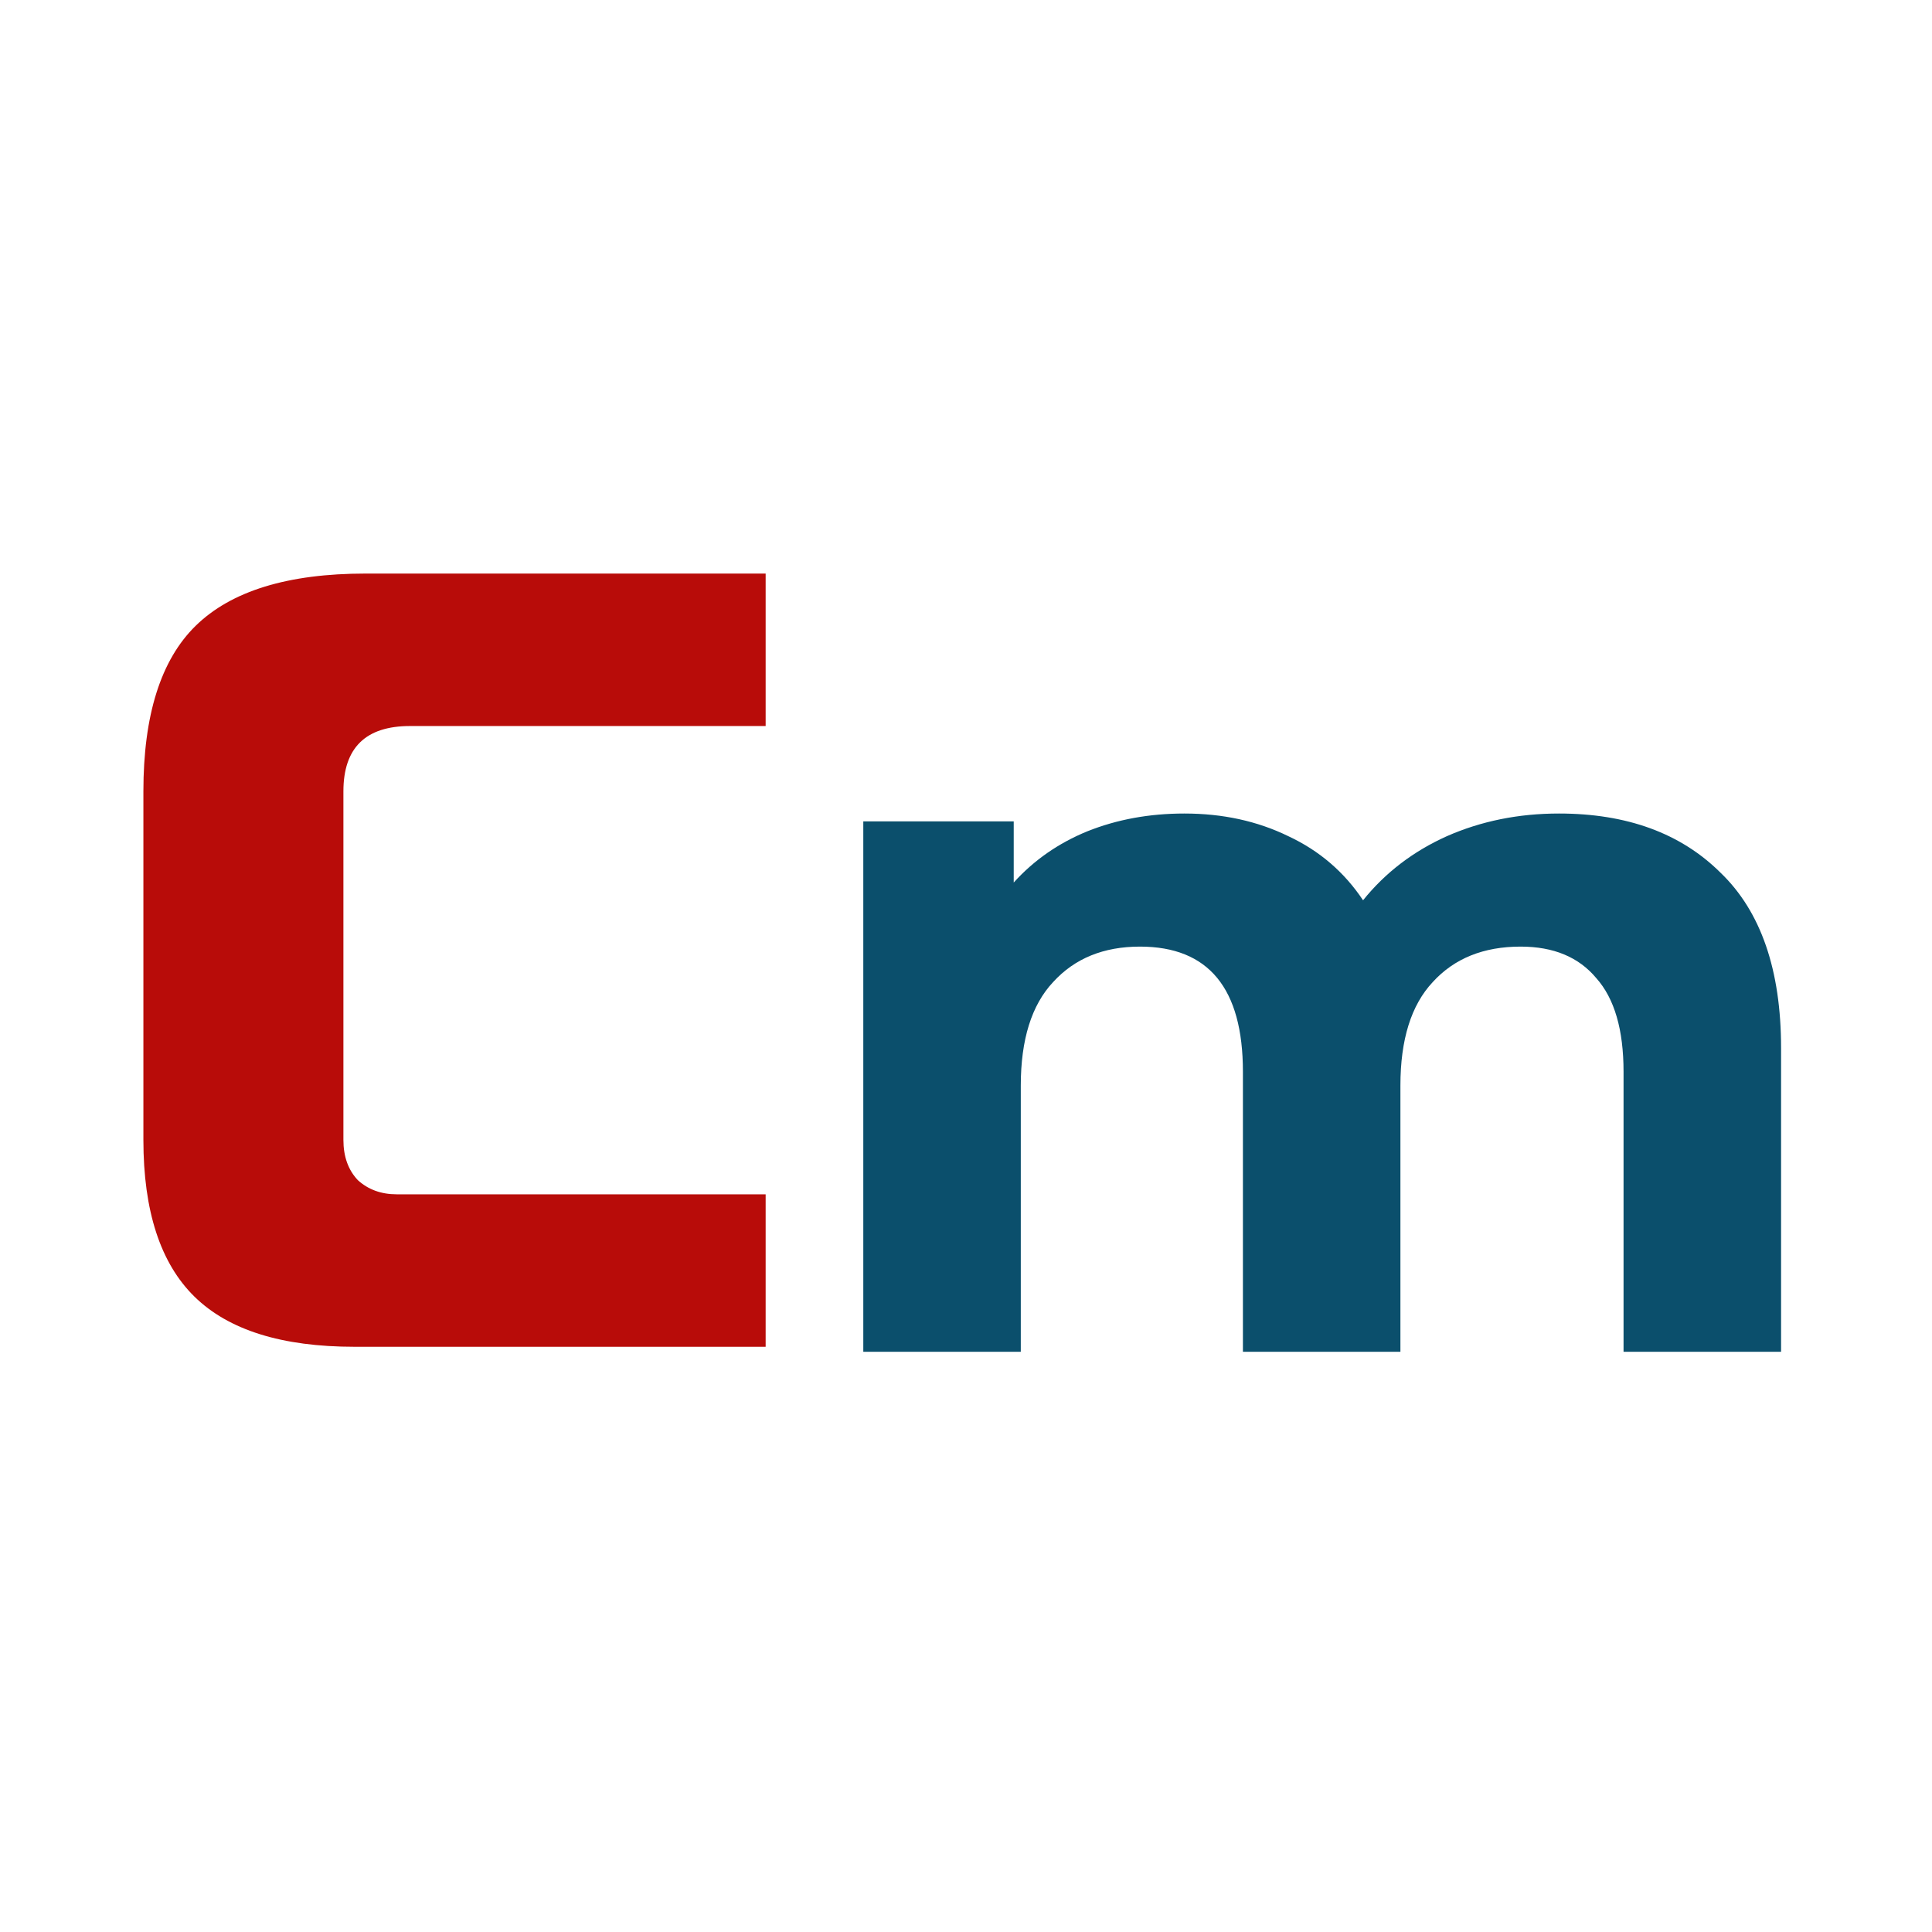
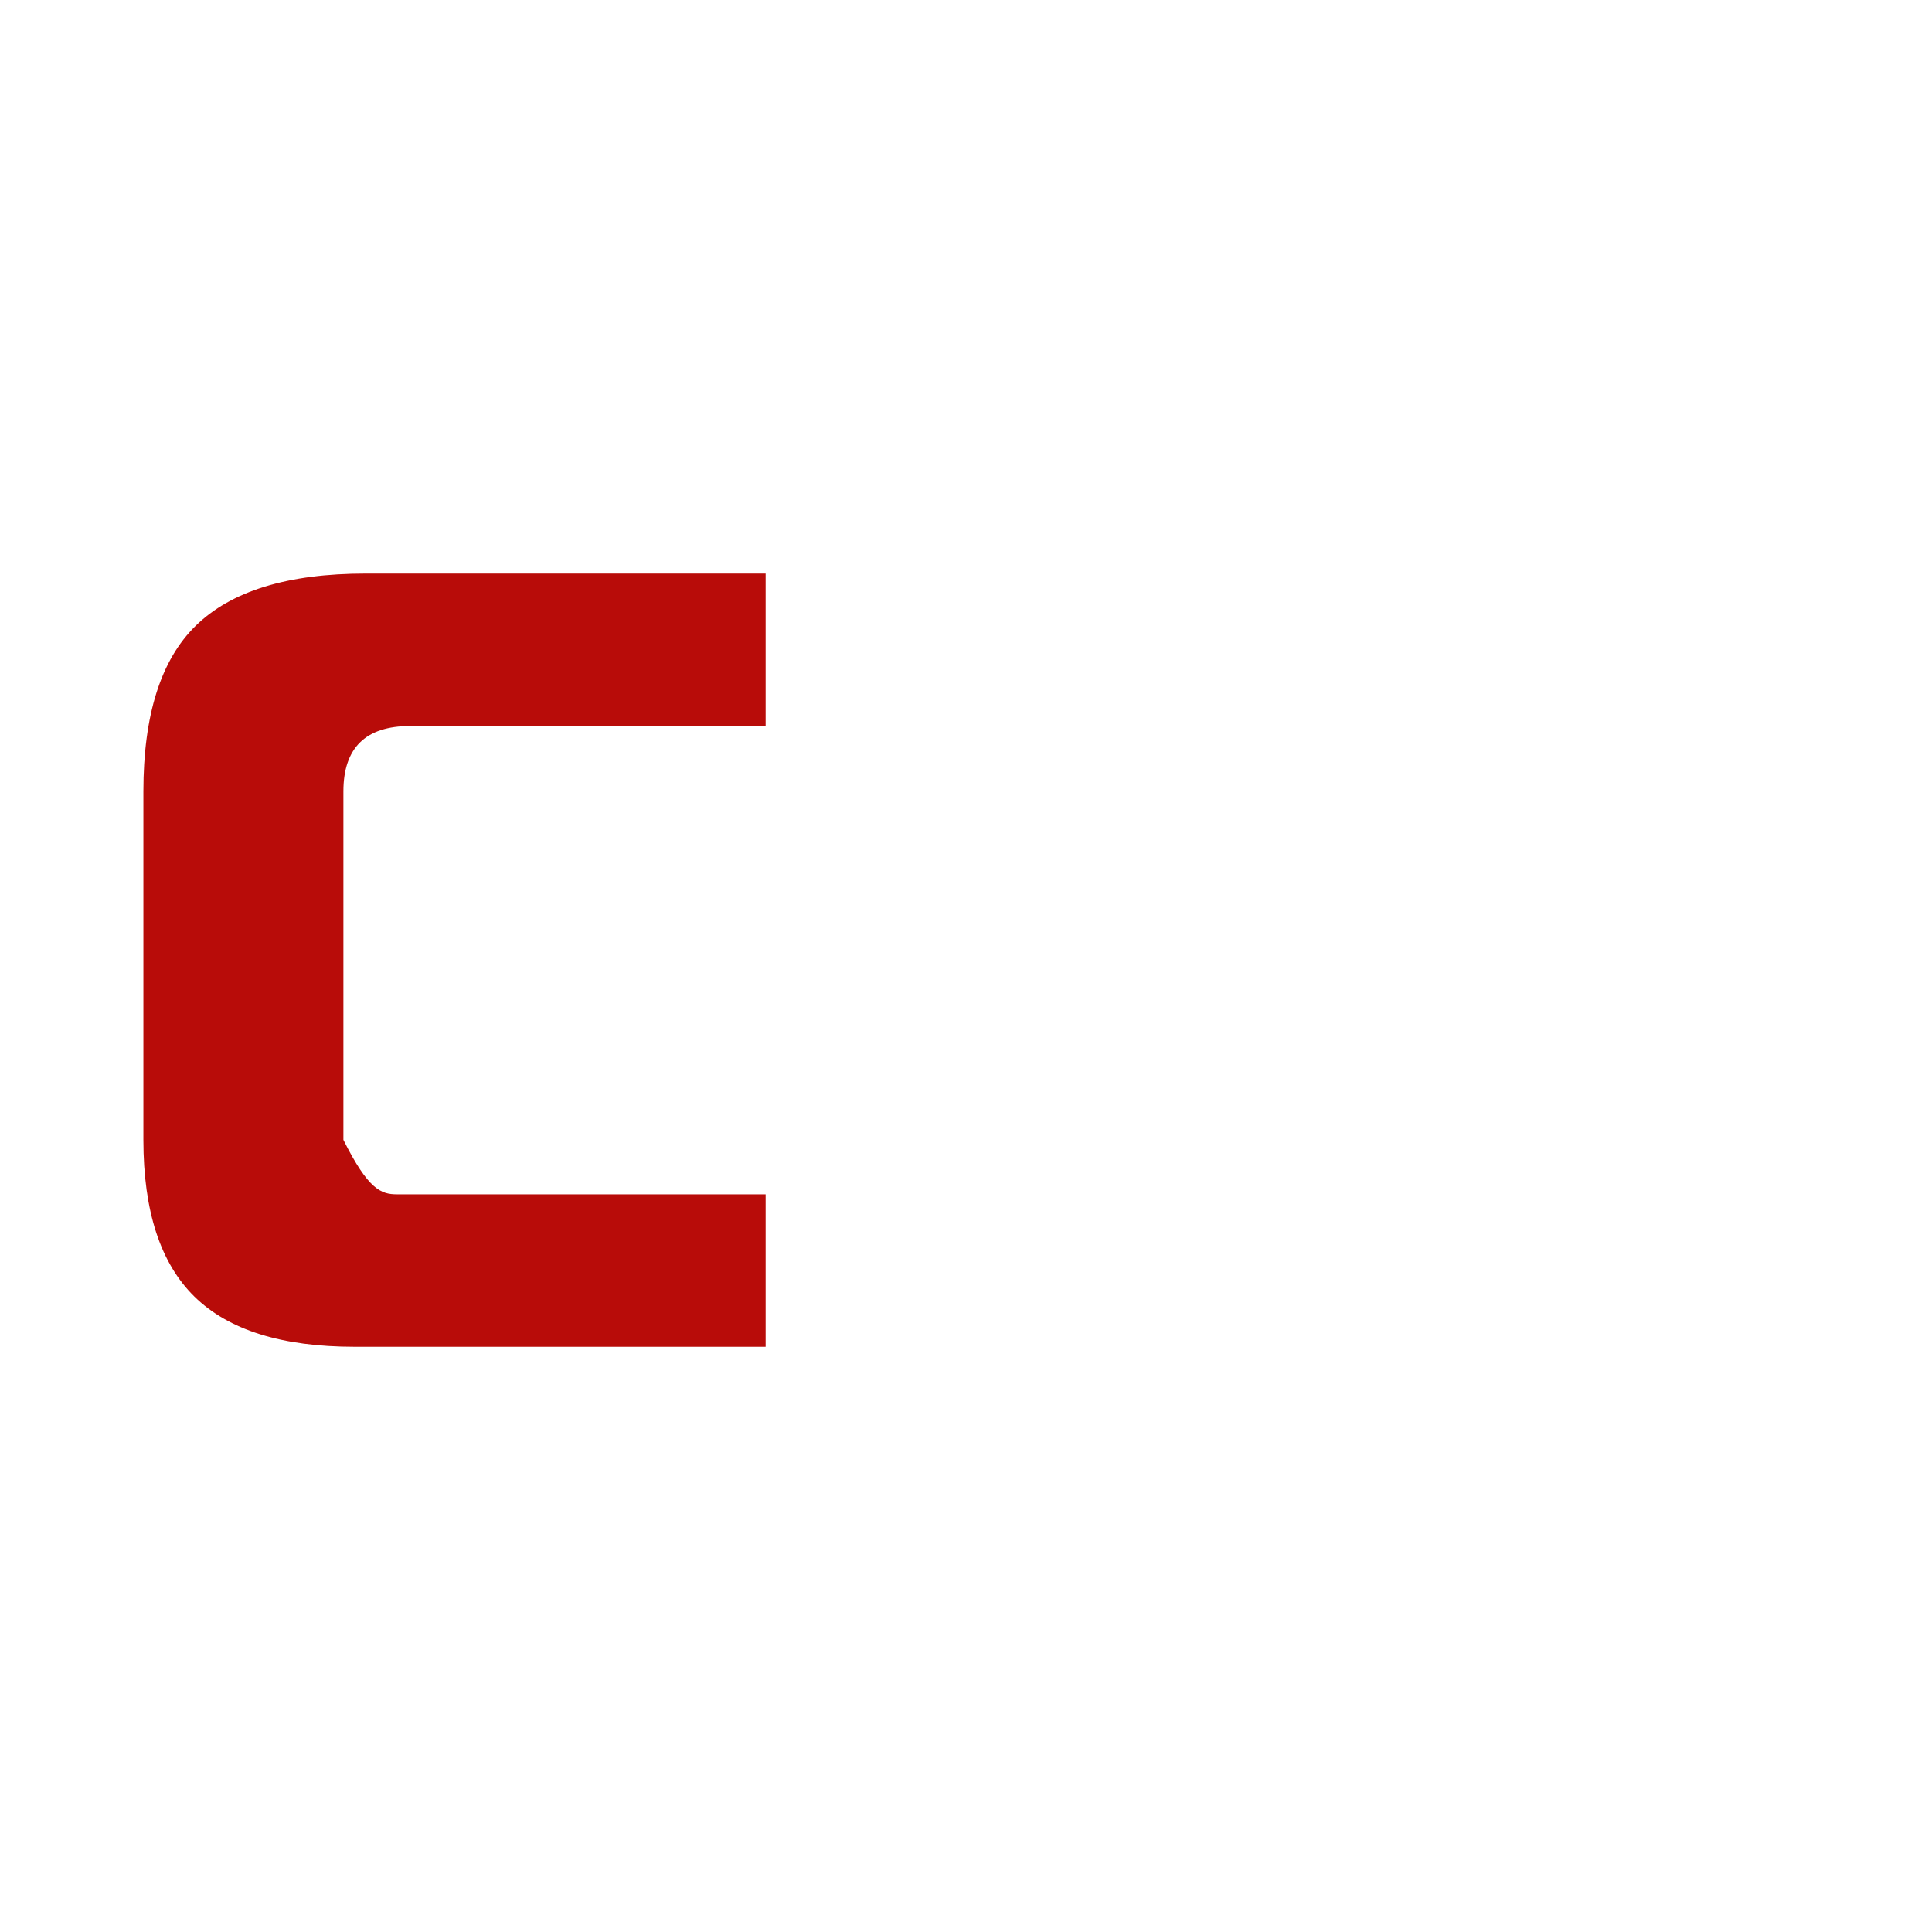
<svg xmlns="http://www.w3.org/2000/svg" width="256" height="256" viewBox="0 0 256 256" fill="none">
  <g clip-path="url(#clip0_5654_5973)">
-     <path d="M206.569 107.796C215.574 107.796 222.711 110.408 227.975 115.633C233.324 120.771 236.002 128.521 236.002 138.884V179.116H215.129V142.019C215.129 136.446 213.924 132.309 211.518 129.61C209.197 126.823 205.855 125.43 201.485 125.43C196.578 125.43 192.698 126.998 189.844 130.132C186.989 133.18 185.562 137.752 185.562 143.848V179.116H164.693V142.019C164.693 130.96 160.146 125.43 151.049 125.43C146.23 125.43 142.397 126.998 139.542 130.132C136.687 133.18 135.26 137.752 135.26 143.848V179.116H114.391V108.841H134.324V116.939C137.002 113.979 140.256 111.714 144.092 110.147C148.014 108.58 152.296 107.796 156.935 107.796C162.018 107.796 166.611 108.797 170.713 110.8C174.815 112.716 178.118 115.546 180.612 119.291C183.555 115.633 187.258 112.803 191.716 110.8C196.267 108.797 201.216 107.796 206.569 107.796Z" fill="#0B4F6C" />
-     <path d="M101.453 178.455C80.349 178.455 61.404 178.455 46.975 178.455C37.355 178.455 30.288 176.242 25.773 171.817C21.258 167.392 19 160.465 19 151.037V104.861C19 94.759 21.307 87.448 25.92 82.927C30.632 78.309 38.141 76 48.447 76H101.453V96.202H54.337C48.447 96.202 45.503 99.088 45.503 104.861V151.037C45.503 153.25 46.141 155.03 47.417 156.377C48.791 157.627 50.509 158.253 52.57 158.253C54.631 158.253 59.343 158.253 59.343 158.253H68.079H75.539H86.484H101.453V178.455Z" fill="#B80C09" />
+     <path d="M101.453 178.455C80.349 178.455 61.404 178.455 46.975 178.455C37.355 178.455 30.288 176.242 25.773 171.817C21.258 167.392 19 160.465 19 151.037V104.861C19 94.759 21.307 87.448 25.92 82.927C30.632 78.309 38.141 76 48.447 76H101.453V96.202H54.337C48.447 96.202 45.503 99.088 45.503 104.861V151.037C48.791 157.627 50.509 158.253 52.57 158.253C54.631 158.253 59.343 158.253 59.343 158.253H68.079H75.539H86.484H101.453V178.455Z" fill="#B80C09" />
  </g>
  <defs>
    <clipPath id="clip0_5654_5973">
      <rect width="256" height="256" rx="60" fill="white" />
    </clipPath>
  </defs>
</svg>